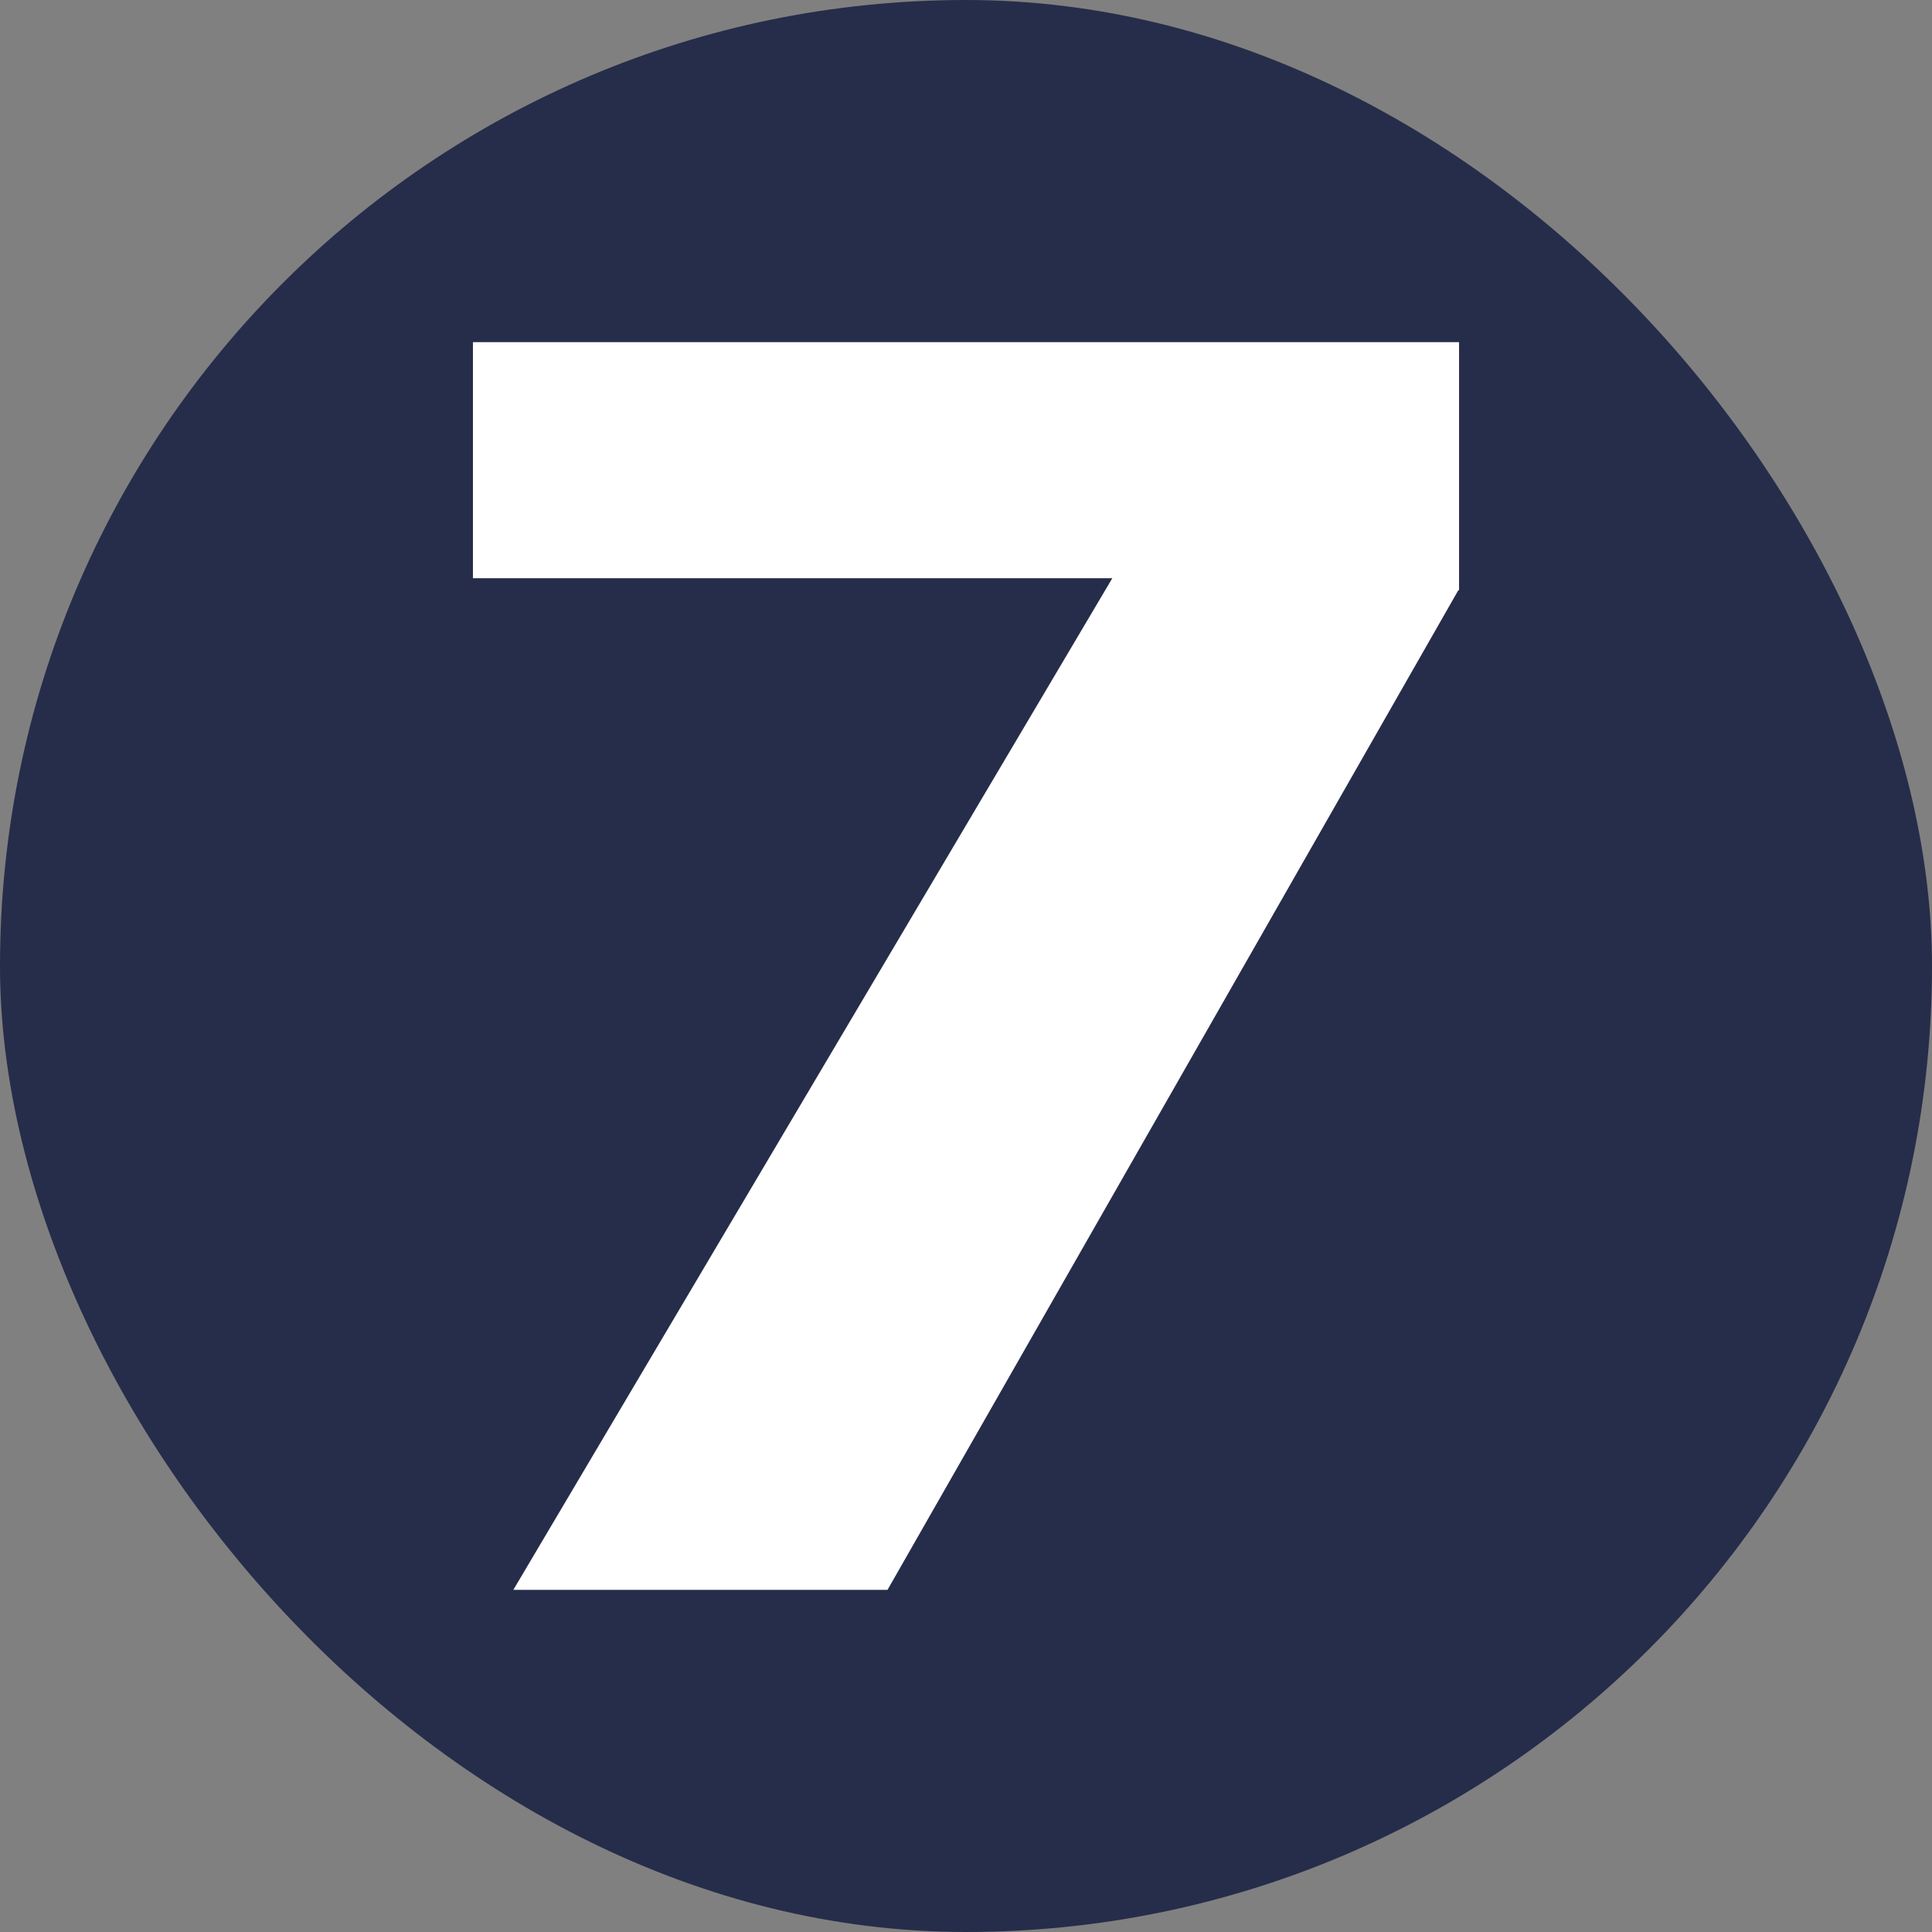
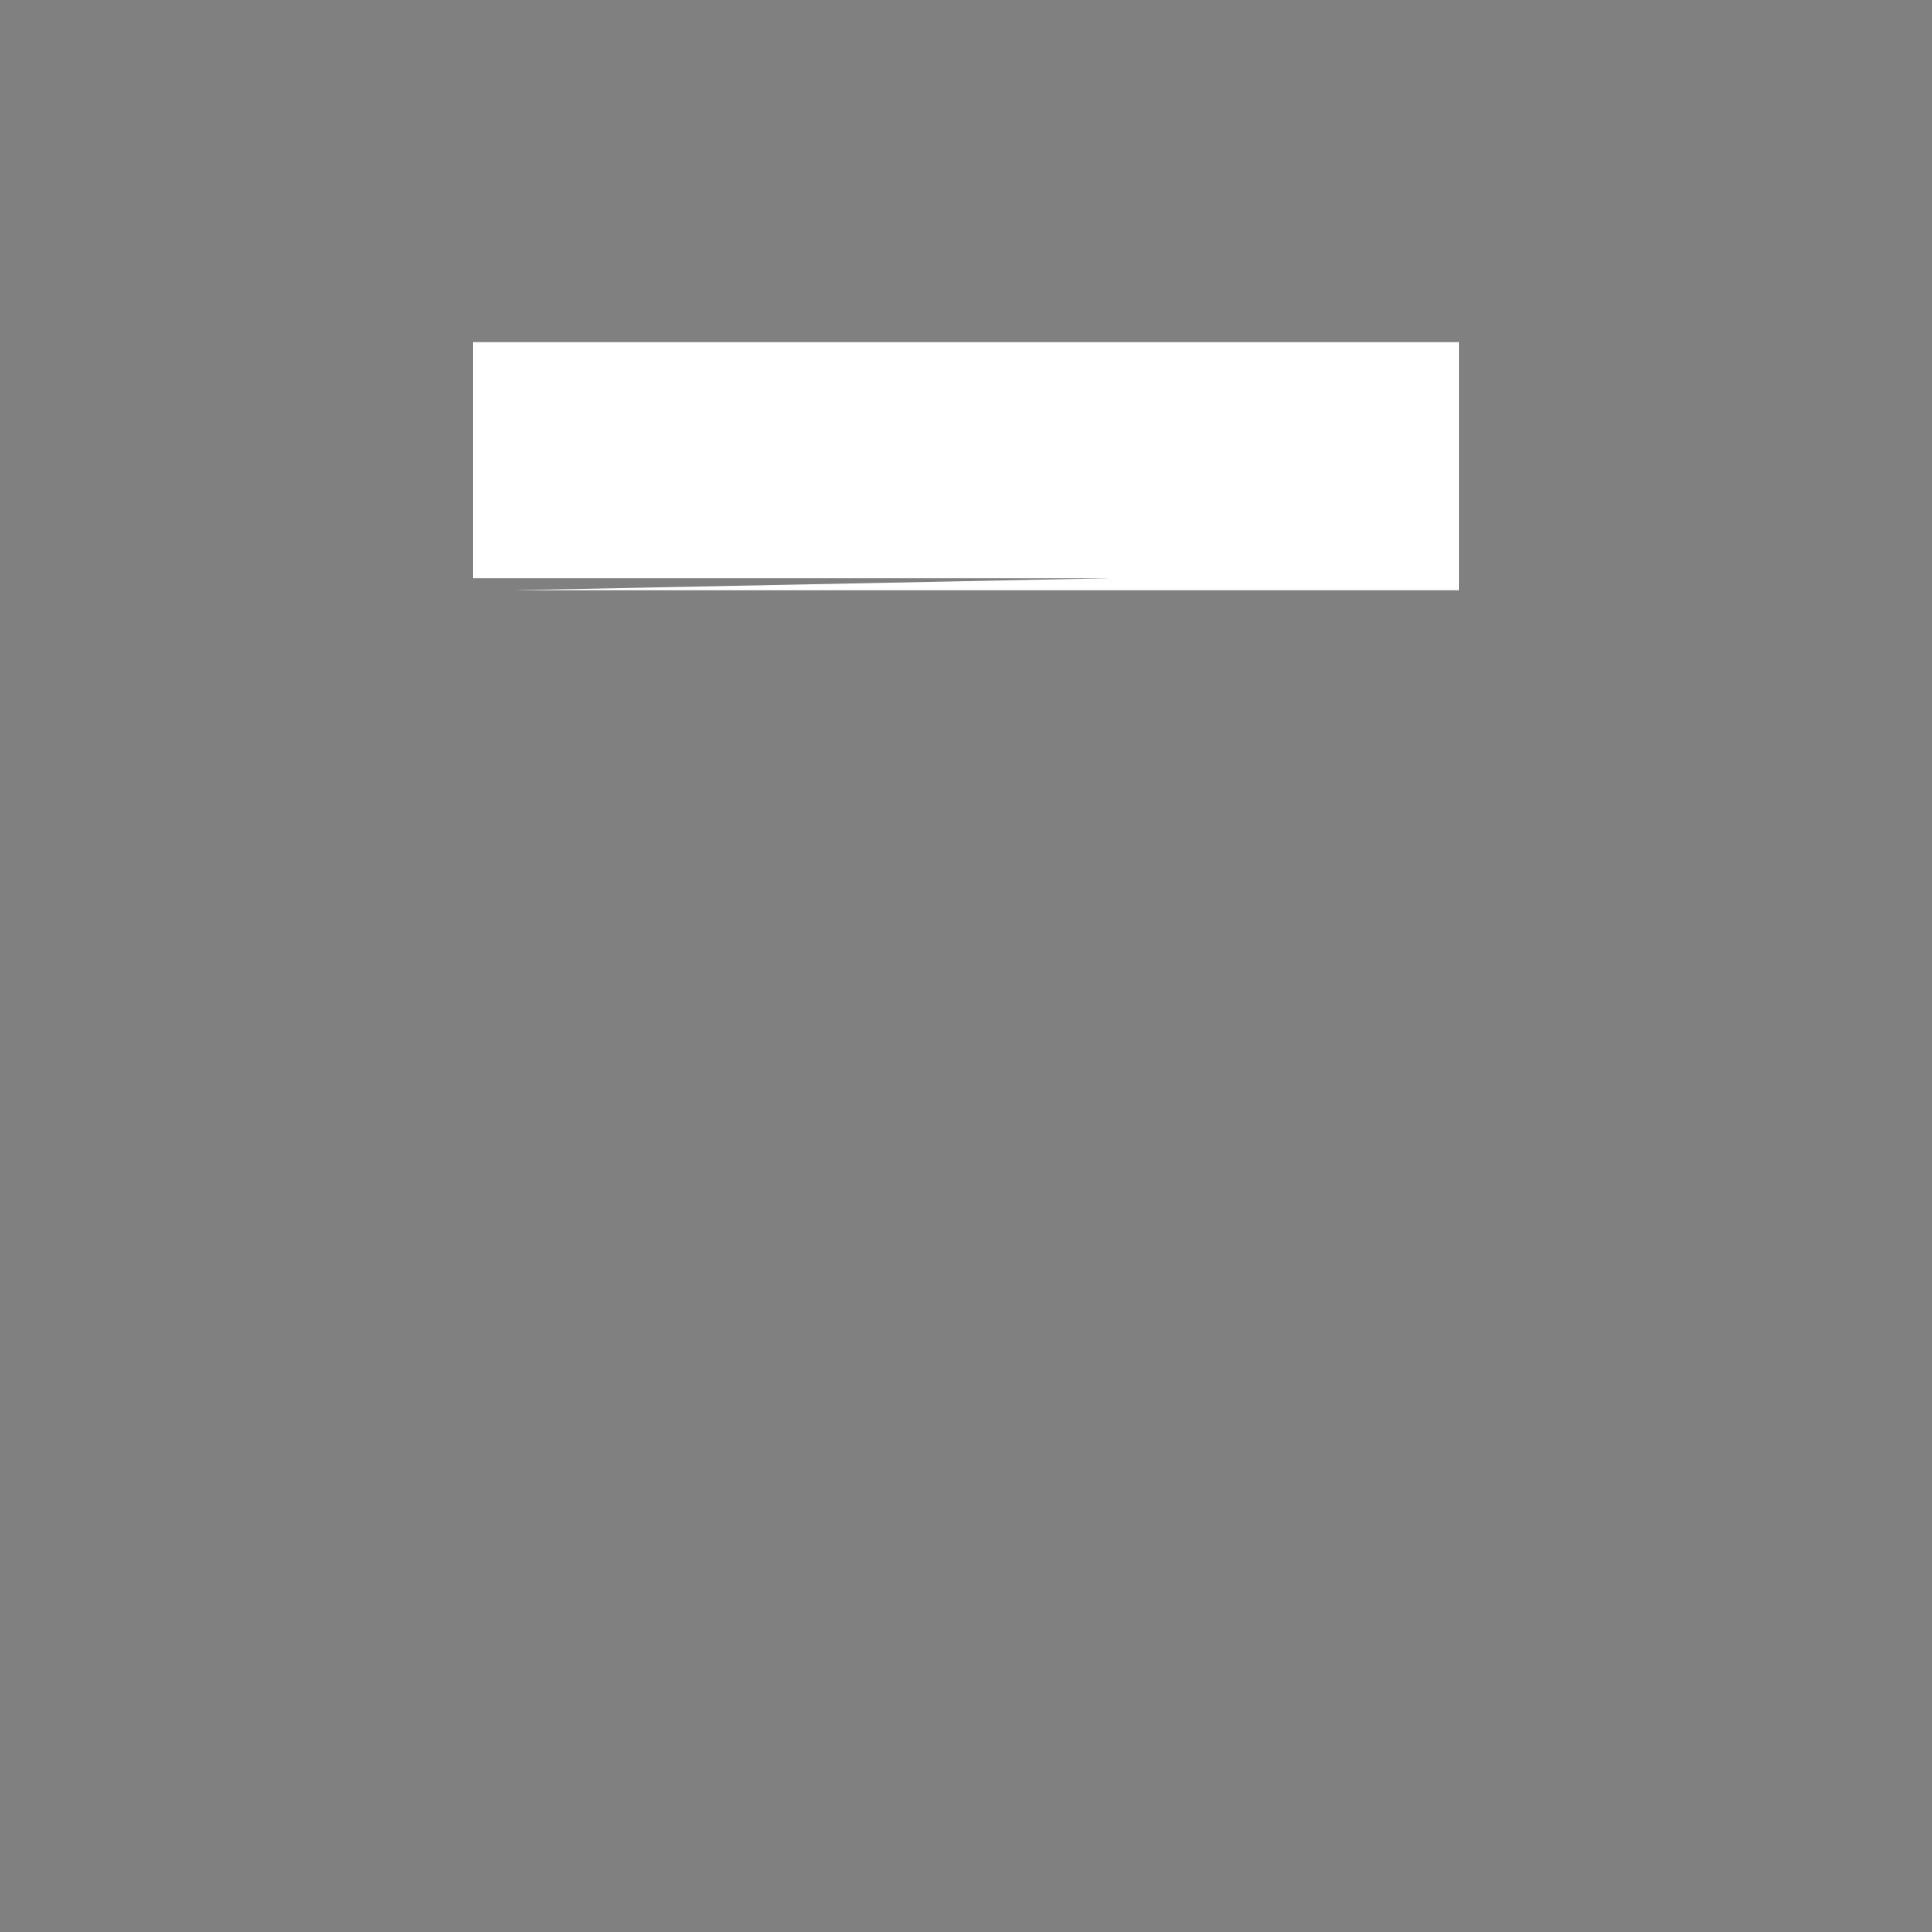
<svg xmlns="http://www.w3.org/2000/svg" width="192" height="192" viewBox="0 0 192 192" fill="none">
  <rect x="0" y="0" width="192" height="192" fill="#808080" stroke="none" />
-   <rect width="192" height="192" rx="96" fill="#262D4A" />
-   <path d="M144.924 58.659L88.199 158H51.014L110.541 57.461H47V34H145V58.659H144.924Z" fill="white" />
+   <path d="M144.924 58.659H51.014L110.541 57.461H47V34H145V58.659H144.924Z" fill="white" />
</svg>